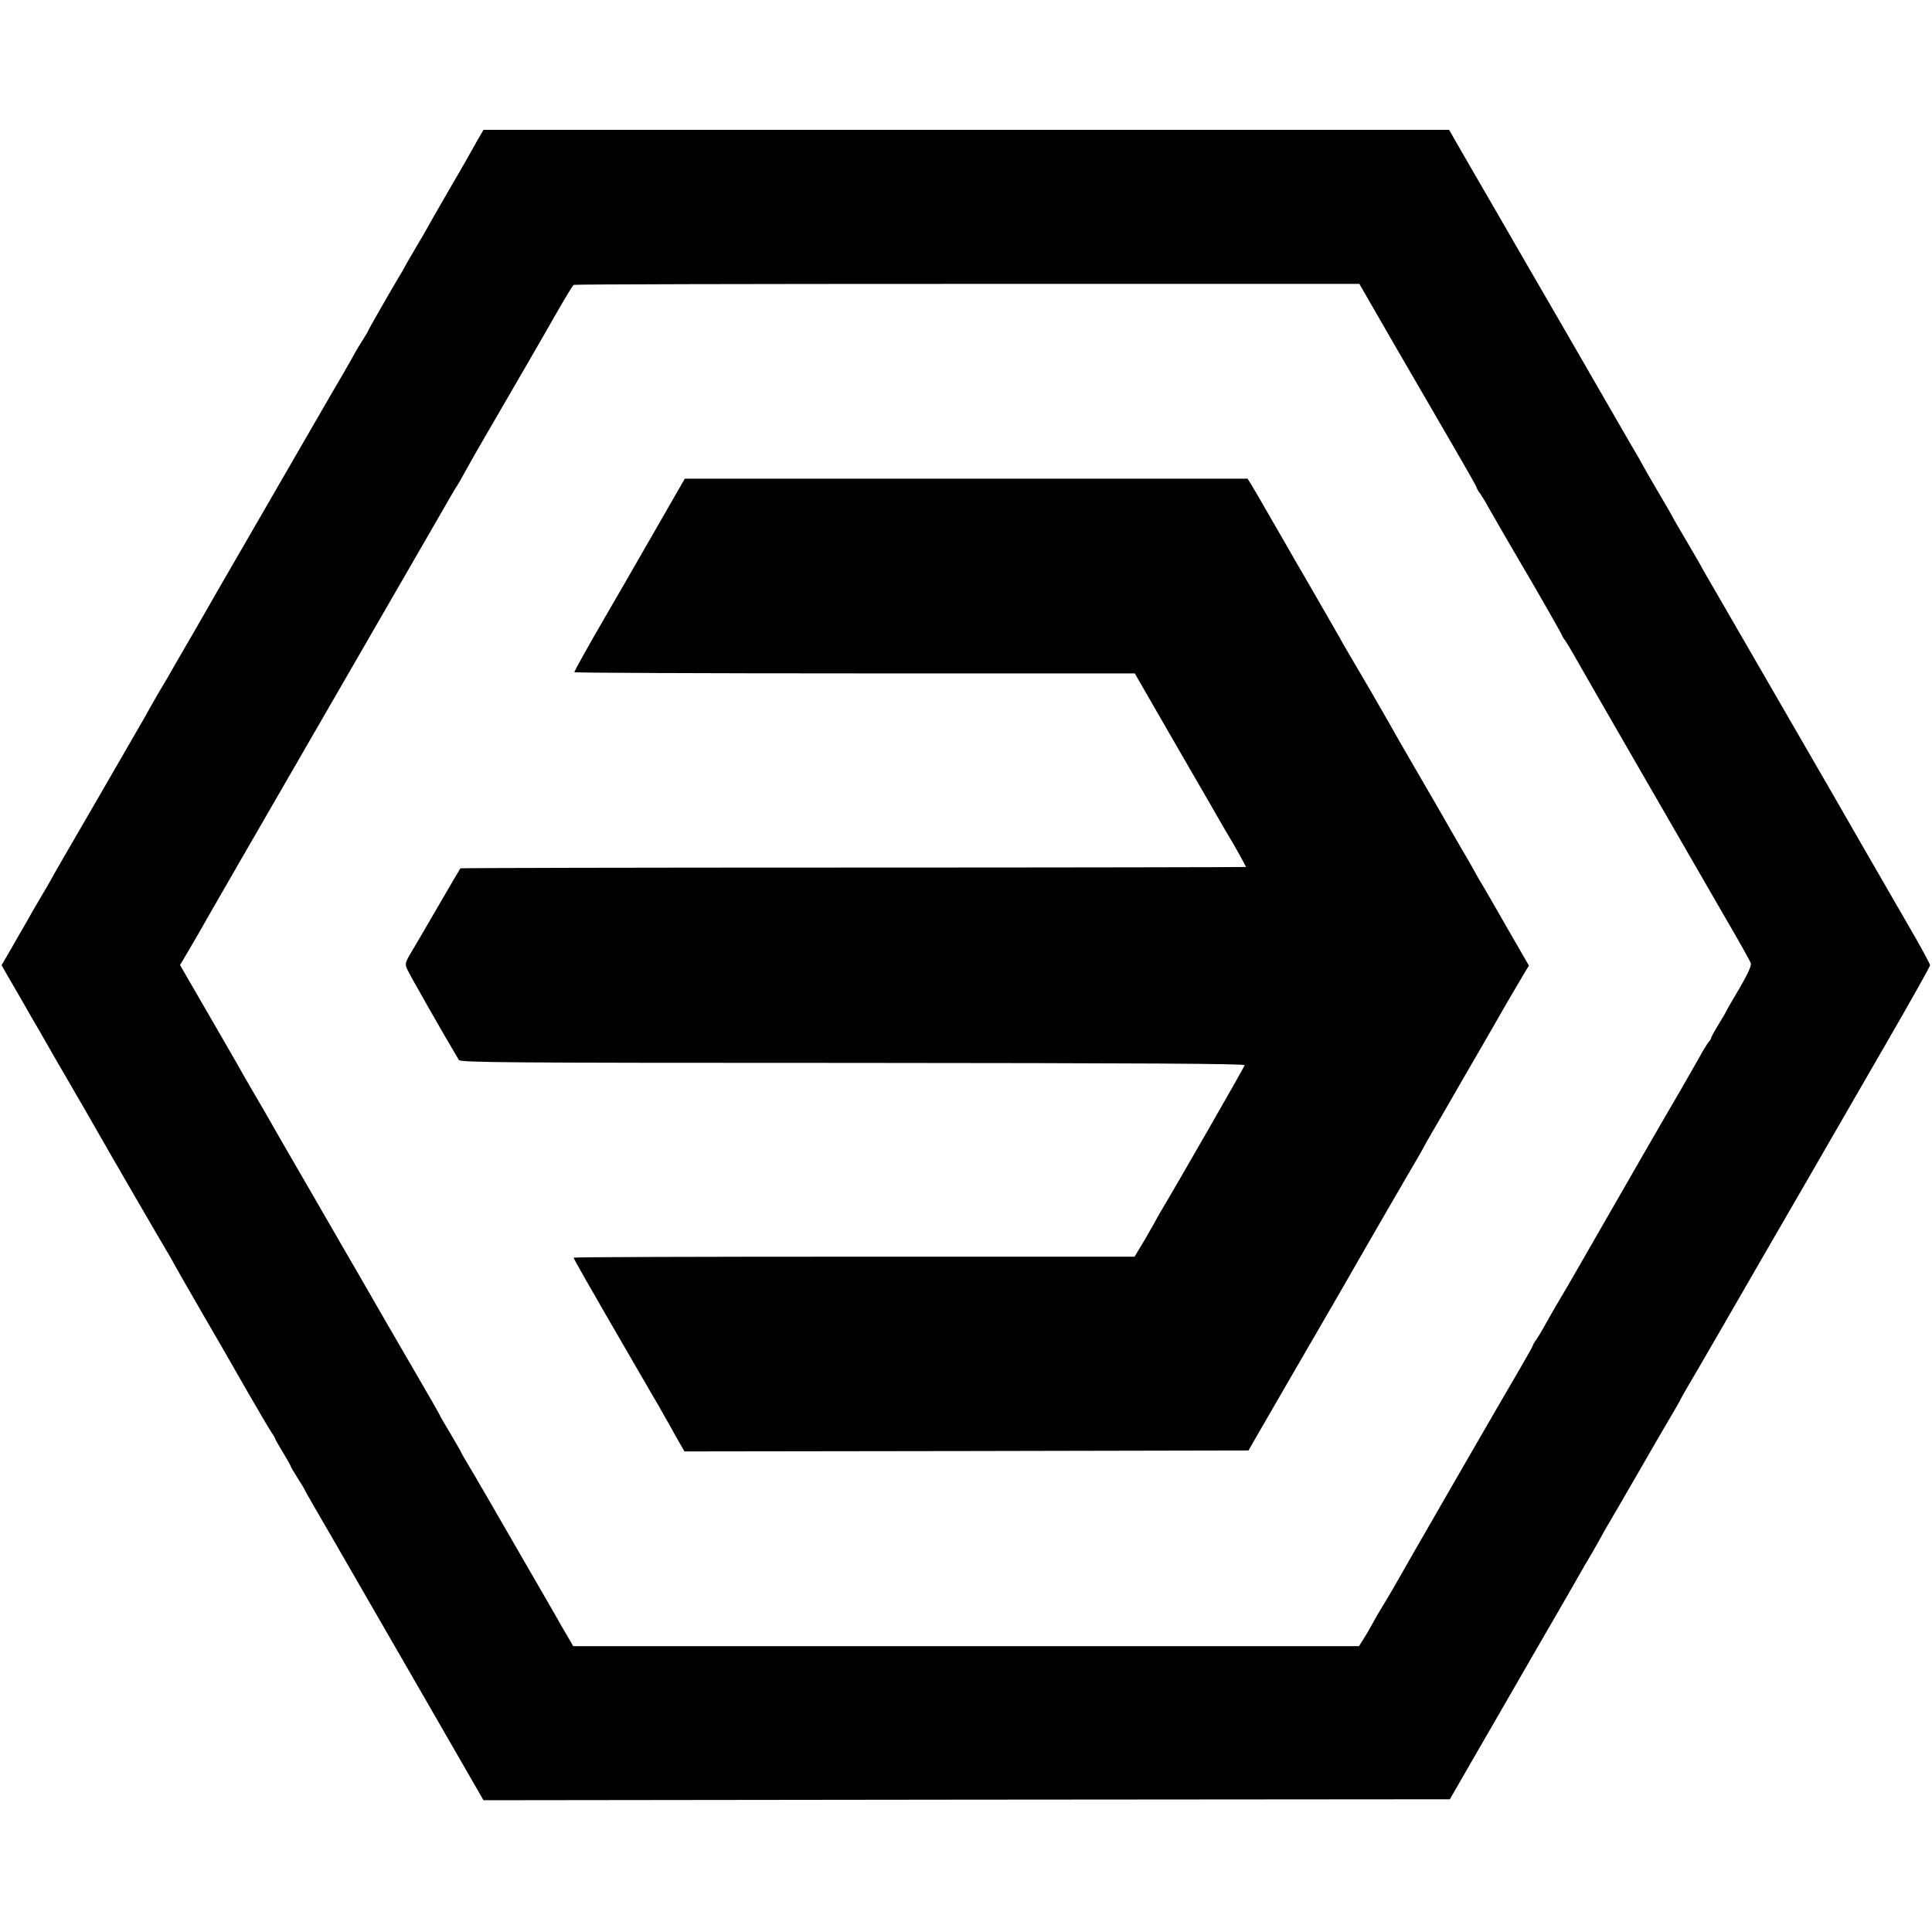
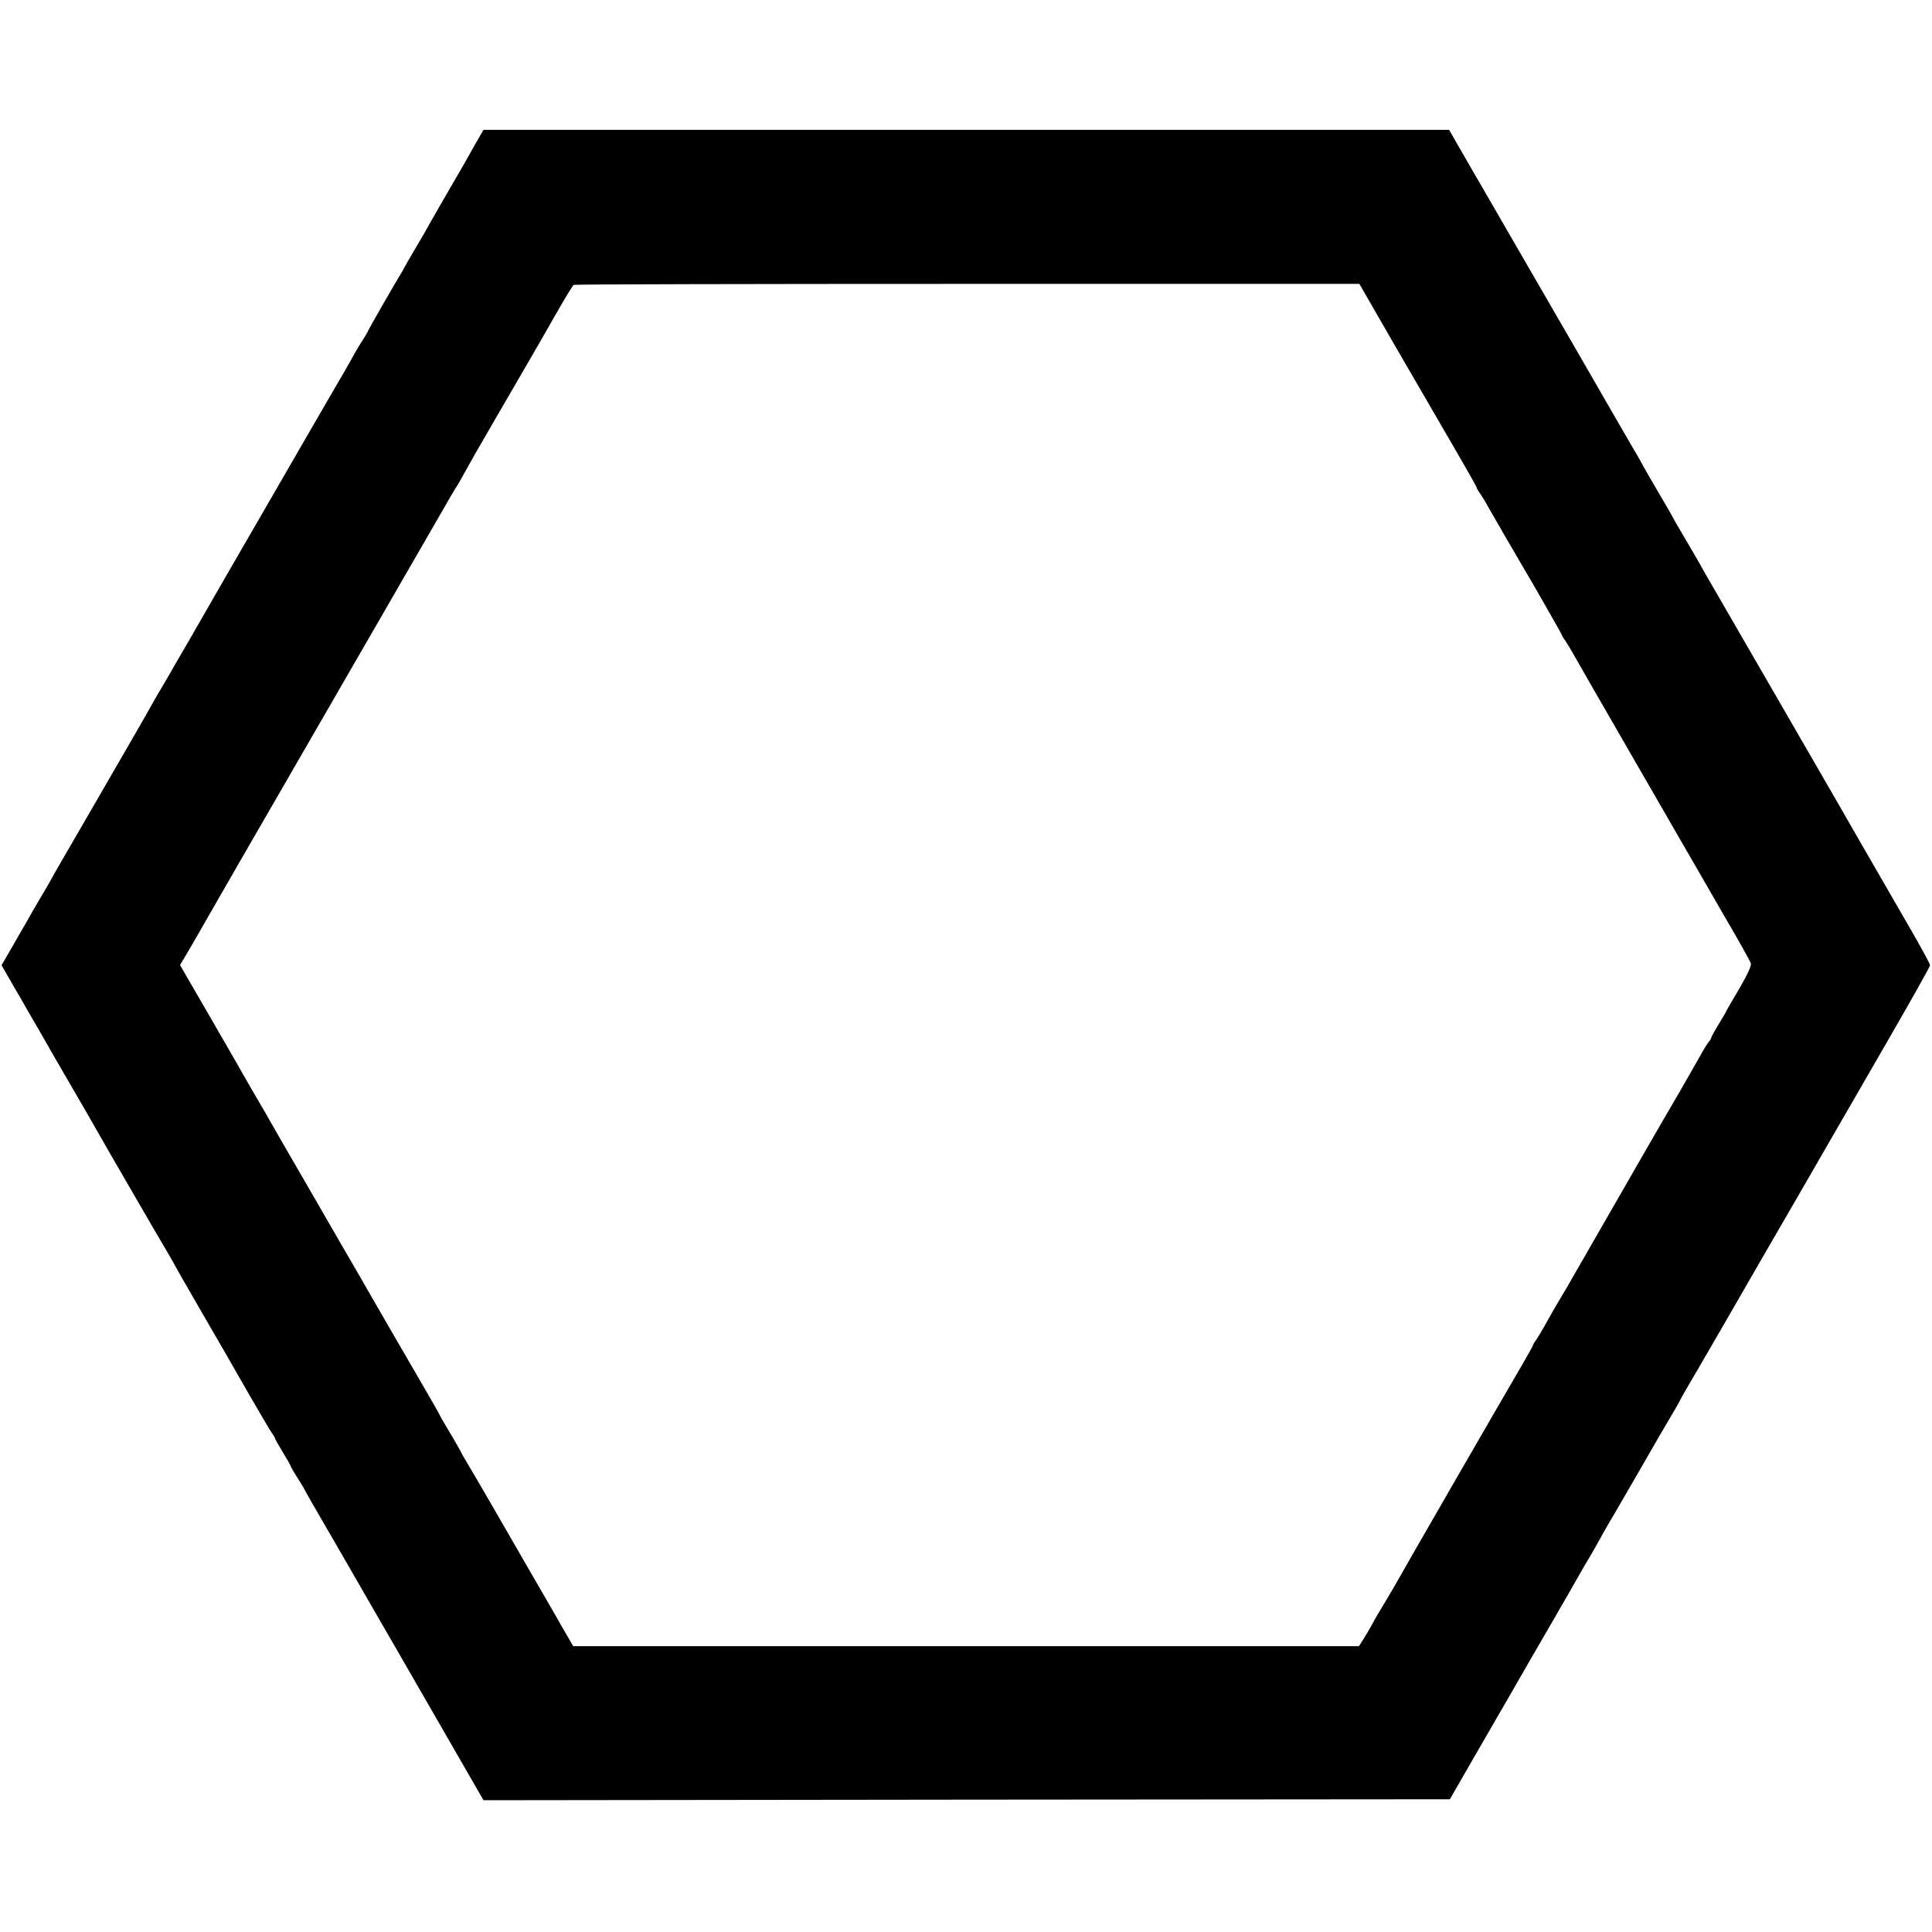
<svg xmlns="http://www.w3.org/2000/svg" version="1.0" width="997pt" height="997pt" viewBox="0 0 997 997" preserveAspectRatio="xMidYMid meet">
  <g transform="translate(0,997) scale(0.1,-0.1)" fill="#000000" stroke="none">
    <path d="M2462 9243 c-44 -79 -75 -134 -176 -307 -47 -82 -86 -150 -86 -151 0 -1 -24 -42 -53 -91 -29 -49 -56 -96 -60 -104 -4 -8 -15 -28 -26 -45 -36 -60 -161 -278 -161 -281 0 -3 -12 -23 -27 -47 -15 -23 -32 -51 -38 -62 -35 -64 -75 -133 -135 -235 -61 -105 -530 -917 -578 -1000 -11 -19 -70 -123 -132 -230 -62 -107 -121 -208 -130 -225 -10 -16 -31 -53 -48 -81 -16 -28 -44 -77 -61 -108 -18 -31 -135 -235 -261 -452 -127 -218 -230 -397 -230 -399 0 -1 -24 -42 -53 -91 -29 -49 -56 -96 -60 -104 -5 -8 -13 -24 -20 -35 -7 -11 -36 -62 -65 -113 l-54 -93 50 -87 c28 -48 74 -127 102 -177 29 -49 64 -110 78 -135 14 -25 71 -124 127 -220 56 -96 113 -195 127 -220 35 -63 356 -617 379 -654 10 -17 22 -38 26 -46 4 -8 68 -121 143 -250 75 -129 183 -316 239 -415 57 -99 112 -192 122 -207 11 -15 19 -30 19 -32 0 -3 18 -35 40 -71 22 -36 40 -68 40 -71 0 -3 16 -30 35 -60 19 -30 35 -56 35 -58 0 -2 66 -118 148 -258 81 -140 289 -501 462 -801 l315 -547 2493 3 2494 2 115 200 c64 110 157 272 208 360 50 88 143 248 205 355 62 107 124 215 138 240 14 25 44 77 67 115 22 39 44 77 48 85 4 8 17 31 28 50 12 19 82 141 157 270 74 129 154 267 177 305 23 39 45 77 48 85 4 8 17 31 28 50 26 43 289 497 414 715 51 88 150 259 220 380 70 121 136 236 147 255 11 19 123 213 249 431 126 218 229 401 229 408 0 7 -51 101 -114 209 -146 253 -368 637 -393 682 -39 67 -506 876 -589 1019 -46 79 -84 145 -84 146 0 2 -34 60 -75 130 -41 69 -75 128 -75 130 0 1 -33 59 -73 126 -40 68 -76 131 -80 139 -4 8 -17 31 -28 50 -12 19 -165 285 -341 590 -177 305 -369 638 -428 740 -59 102 -129 222 -155 268 l-47 82 -2492 0 -2491 0 -33 -57z m4746 -1073 c107 -184 243 -419 303 -522 60 -103 109 -190 109 -194 0 -3 8 -18 19 -32 10 -15 30 -47 43 -72 24 -43 149 -258 168 -290 47 -78 210 -363 210 -367 0 -3 8 -17 19 -31 10 -15 29 -47 43 -72 25 -46 568 -986 786 -1364 67 -114 124 -217 127 -227 4 -12 -16 -56 -59 -130 -36 -61 -66 -112 -66 -114 0 -2 -18 -33 -40 -69 -22 -36 -40 -69 -40 -73 0 -3 -6 -14 -14 -22 -7 -9 -27 -41 -43 -71 -17 -30 -62 -109 -100 -175 -101 -172 -284 -491 -450 -780 -79 -137 -147 -257 -153 -265 -14 -23 -70 -119 -98 -170 -14 -25 -33 -57 -43 -72 -11 -14 -19 -29 -19 -32 0 -3 -29 -54 -63 -113 -89 -151 -592 -1023 -657 -1139 -18 -31 -50 -85 -77 -129 -7 -11 -21 -37 -32 -57 -11 -21 -31 -54 -44 -75 l-24 -38 -2028 0 -2027 0 -23 40 c-13 22 -30 51 -38 65 -7 14 -105 183 -216 375 -111 193 -206 357 -211 365 -4 8 -27 46 -49 83 -23 38 -41 70 -41 72 0 2 -25 45 -55 96 -30 50 -55 93 -55 95 0 3 -56 100 -124 217 -68 116 -158 273 -201 347 -43 74 -86 149 -95 165 -10 17 -118 203 -240 415 -123 212 -232 401 -242 420 -11 19 -44 76 -73 125 -29 50 -63 110 -77 135 -14 25 -85 147 -157 272 l-132 228 37 62 c20 35 46 79 57 98 40 71 262 457 787 1365 178 308 373 646 433 750 60 105 112 195 117 200 4 6 21 35 37 65 16 30 79 141 140 245 136 234 289 498 315 545 66 115 102 176 109 180 4 3 918 5 2030 5 l2024 0 193 -335z" />
-     <path d="M3415 7293 c-66 -115 -125 -217 -131 -228 -6 -11 -81 -141 -167 -289 -86 -148 -155 -272 -153 -275 2 -3 654 -6 1448 -6 l1444 0 167 -290 c92 -159 174 -301 182 -315 8 -14 42 -72 75 -130 33 -58 65 -112 70 -120 17 -27 80 -141 80 -144 0 -1 -911 -3 -2025 -3 -1114 0 -2027 -2 -2029 -4 -2 -2 -52 -87 -111 -189 -59 -102 -123 -211 -142 -243 -32 -53 -34 -61 -22 -88 9 -23 202 -361 267 -469 8 -13 245 -15 2033 -15 1522 -1 2023 -4 2022 -12 -2 -10 -357 -629 -432 -753 -11 -19 -24 -42 -28 -50 -4 -8 -30 -53 -57 -100 l-51 -85 -1447 0 c-797 0 -1448 -2 -1448 -5 0 -3 30 -57 66 -120 37 -63 75 -131 86 -150 25 -43 197 -340 252 -435 23 -38 50 -86 61 -106 11 -19 40 -70 63 -112 l44 -77 1456 2 1455 3 17 30 c26 45 271 470 371 641 48 83 96 166 107 185 37 66 360 625 381 659 11 19 24 42 28 50 4 8 26 47 48 85 23 39 53 90 67 115 14 25 58 101 98 170 40 69 100 172 133 230 52 92 118 205 178 306 l19 31 -112 194 c-61 107 -119 208 -129 224 -11 17 -22 36 -26 44 -4 8 -42 76 -86 150 -43 75 -89 154 -101 176 -13 22 -65 112 -116 200 -102 176 -120 207 -151 263 -50 88 -145 252 -184 317 -23 39 -56 95 -72 125 -17 30 -79 138 -138 240 -59 102 -118 203 -130 225 -13 22 -46 81 -75 130 -29 50 -61 106 -72 125 -11 19 -29 50 -40 68 l-20 32 -1452 0 -1452 0 -119 -207z" />
  </g>
</svg>